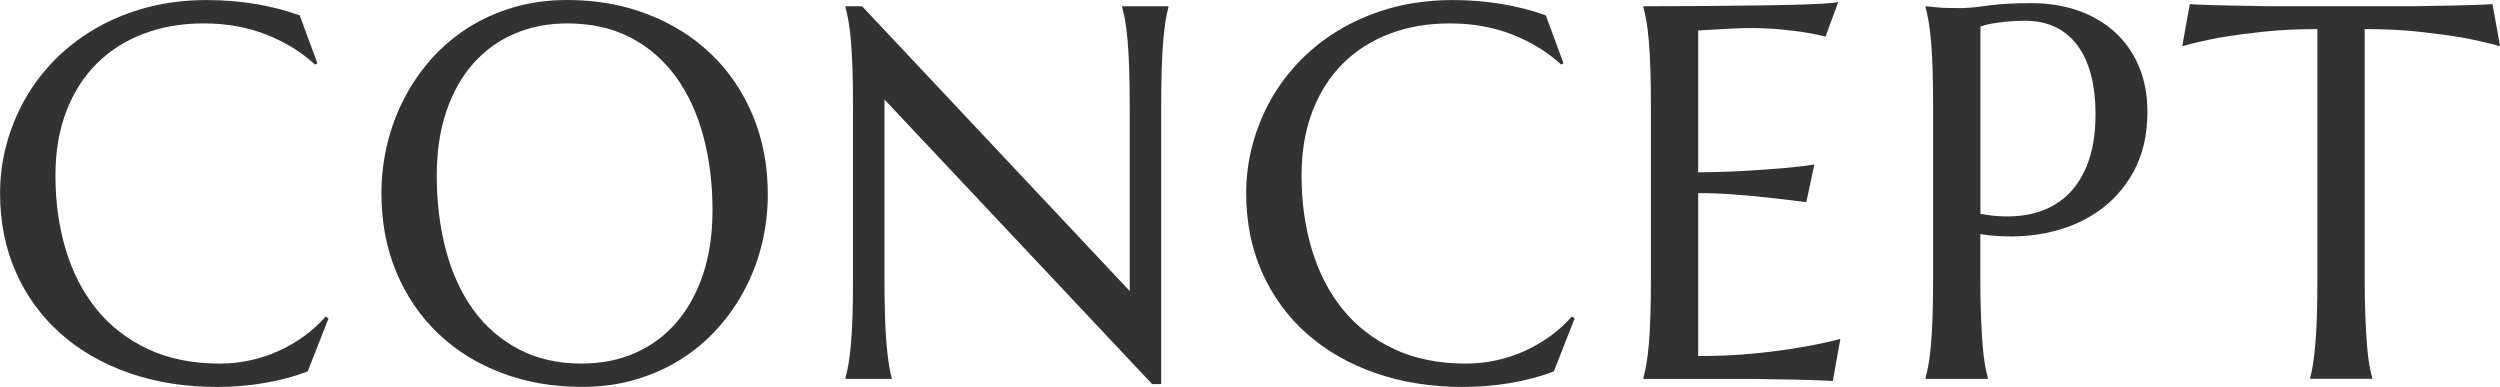
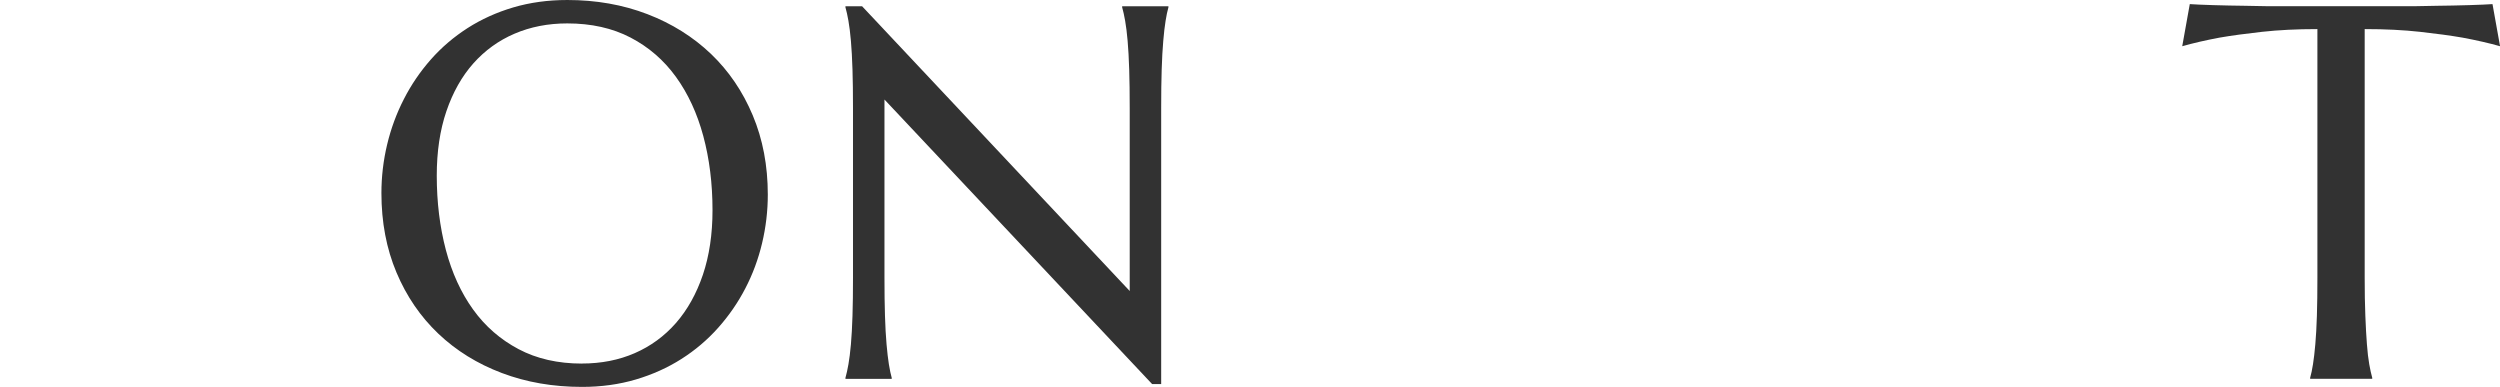
<svg xmlns="http://www.w3.org/2000/svg" id="_レイヤー_2" viewBox="0 0 493.29 76.34">
  <defs>
    <style>.cls-1{fill:#323232;stroke-width:0px;}</style>
  </defs>
  <g id="_メイン">
-     <path class="cls-1" d="M62.6,12.51l-.46.21c-2.67-2.46-5.87-4.43-9.61-5.9-3.74-1.47-7.85-2.2-12.33-2.2s-8.25.68-11.84,2.03c-3.59,1.35-6.67,3.31-9.25,5.87-2.58,2.56-4.59,5.71-6.02,9.43-1.44,3.73-2.15,7.96-2.15,12.71,0,5.23.68,10.11,2.05,14.64,1.37,4.53,3.4,8.45,6.1,11.77,2.7,3.32,6.08,5.92,10.13,7.82,4.05,1.9,8.77,2.85,14.18,2.85,1.95,0,3.9-.21,5.84-.62s3.82-1.02,5.61-1.82c1.79-.8,3.49-1.78,5.08-2.92,1.59-1.14,3.03-2.45,4.33-3.92l.56.36-4.1,10.46c-2.56.99-5.39,1.75-8.49,2.28-3.09.53-6.21.79-9.36.79-6.32,0-12.11-.91-17.35-2.74-5.25-1.83-9.76-4.42-13.54-7.77-3.78-3.35-6.72-7.37-8.82-12.07-2.1-4.7-3.15-9.92-3.15-15.66,0-3.25.42-6.44,1.26-9.59.84-3.14,2.06-6.13,3.67-8.97,1.61-2.84,3.59-5.44,5.95-7.82,2.36-2.38,5.05-4.43,8.08-6.18,3.02-1.74,6.36-3.1,10-4.08,3.64-.97,7.58-1.46,11.82-1.46,6.6,0,12.71,1.01,18.35,3.02l3.49,9.48Z" />
    <path class="cls-1" d="M111.92,0c5.71,0,10.98.93,15.82,2.79,4.84,1.86,9.01,4.48,12.54,7.84,3.52,3.37,6.27,7.41,8.25,12.13,1.98,4.72,2.97,9.93,2.97,15.64,0,3.25-.38,6.44-1.13,9.59-.75,3.15-1.85,6.12-3.31,8.92-1.45,2.8-3.24,5.39-5.36,7.77-2.12,2.38-4.54,4.43-7.25,6.15-2.72,1.73-5.72,3.08-9,4.05s-6.82,1.46-10.61,1.46c-5.71,0-10.98-.91-15.82-2.74-4.84-1.83-9.02-4.42-12.54-7.77-3.52-3.35-6.27-7.37-8.25-12.07-1.98-4.7-2.97-9.92-2.97-15.66,0-3.25.38-6.44,1.13-9.59.75-3.14,1.85-6.13,3.31-8.97,1.45-2.84,3.23-5.44,5.33-7.82,2.1-2.38,4.51-4.43,7.23-6.18,2.72-1.74,5.72-3.1,9.02-4.08,3.3-.97,6.84-1.46,10.64-1.46ZM114.84,71.73c3.79,0,7.26-.68,10.41-2.05,3.14-1.37,5.85-3.35,8.13-5.95,2.27-2.6,4.04-5.77,5.31-9.51,1.26-3.74,1.9-7.99,1.9-12.74,0-5.26-.61-10.14-1.82-14.64-1.21-4.49-3.02-8.39-5.41-11.69-2.39-3.3-5.38-5.88-8.95-7.74-3.57-1.86-7.73-2.79-12.48-2.79-3.79,0-7.26.68-10.41,2.03-3.15,1.35-5.85,3.31-8.13,5.87-2.27,2.56-4.04,5.71-5.31,9.43-1.27,3.73-1.9,7.96-1.9,12.71,0,5.23.6,10.11,1.79,14.64,1.2,4.53,2.99,8.45,5.38,11.77,2.39,3.32,5.38,5.92,8.97,7.82s7.76,2.85,12.51,2.85Z" />
    <path class="cls-1" d="M170.1,1.23l52.81,56.19V21.33c0-2.9-.03-5.44-.1-7.61-.07-2.17-.17-4.05-.31-5.64-.14-1.59-.3-2.91-.49-3.97-.19-1.06-.38-1.95-.59-2.67v-.21h9.13v.21c-.21.72-.39,1.61-.56,2.67-.17,1.06-.33,2.38-.46,3.97-.14,1.59-.24,3.47-.31,5.64-.07,2.17-.1,4.71-.1,7.61v54.45h-1.79l-52.81-56.14v35.07c0,2.91.03,5.44.1,7.61.07,2.17.17,4.04.31,5.61.14,1.57.29,2.89.46,3.95.17,1.06.36,1.95.56,2.67v.21h-9.13v-.21c.21-.72.4-1.61.59-2.67.19-1.06.35-2.38.49-3.95.14-1.57.24-3.44.31-5.61.07-2.17.1-4.71.1-7.61V21.33c0-2.9-.03-5.44-.1-7.61-.07-2.17-.17-4.05-.31-5.64-.14-1.59-.3-2.91-.49-3.97-.19-1.06-.38-1.95-.59-2.67v-.21h3.28Z" />
-     <path class="cls-1" d="M308.48,12.51l-.46.21c-2.67-2.46-5.87-4.43-9.61-5.9-3.74-1.47-7.85-2.2-12.33-2.2s-8.25.68-11.84,2.03c-3.59,1.35-6.67,3.31-9.25,5.87-2.58,2.56-4.59,5.71-6.02,9.43-1.44,3.73-2.15,7.96-2.15,12.71,0,5.23.68,10.11,2.05,14.64,1.37,4.53,3.4,8.45,6.1,11.77,2.7,3.32,6.08,5.92,10.13,7.82,4.05,1.9,8.77,2.85,14.18,2.85,1.95,0,3.9-.21,5.84-.62s3.82-1.02,5.61-1.82c1.79-.8,3.49-1.78,5.08-2.92,1.59-1.14,3.03-2.45,4.33-3.92l.56.36-4.1,10.46c-2.56.99-5.39,1.75-8.49,2.28-3.09.53-6.21.79-9.36.79-6.32,0-12.11-.91-17.35-2.74-5.25-1.83-9.76-4.42-13.54-7.77-3.78-3.35-6.72-7.37-8.82-12.07-2.1-4.7-3.15-9.92-3.15-15.66,0-3.25.42-6.44,1.26-9.59.84-3.14,2.06-6.13,3.67-8.97,1.61-2.84,3.59-5.44,5.95-7.82,2.36-2.38,5.05-4.43,8.08-6.18,3.02-1.74,6.36-3.1,10-4.08,3.64-.97,7.58-1.46,11.82-1.46,6.6,0,12.71,1.01,18.35,3.02l3.49,9.48Z" />
-     <path class="cls-1" d="M337,1.18c4.22-.03,8.09-.08,11.61-.13,3.52-.05,6.53-.13,9.02-.23,2.49-.1,4.19-.24,5.08-.41l-2.51,6.82c-1.13-.31-2.44-.58-3.95-.82-1.3-.21-2.88-.4-4.74-.59-1.86-.19-4.01-.28-6.43-.28-.82,0-1.8.03-2.95.08-1.15.05-2.25.11-3.31.18-1.23.07-2.48.14-3.74.21v27.99c3.52-.03,6.7-.14,9.54-.31,2.84-.17,5.25-.34,7.23-.51,2.32-.21,4.37-.44,6.15-.72l-1.59,7.43c-2.36-.31-4.77-.6-7.23-.87-2.12-.24-4.43-.45-6.92-.64-2.5-.19-4.89-.28-7.18-.28v32.15c4.03,0,7.74-.17,11.13-.51,3.38-.34,6.34-.73,8.87-1.18,2.94-.48,5.62-1.04,8.05-1.69l-1.49,8.31c-.41-.03-1.03-.07-1.85-.1-.82-.03-1.74-.07-2.74-.1-1.01-.03-2.07-.06-3.18-.08-1.11-.02-2.16-.03-3.15-.05-.99-.02-1.87-.03-2.64-.05-.77-.02-1.33-.03-1.67-.03h-22.15v-.21c.21-.72.4-1.61.59-2.67.19-1.06.35-2.38.49-3.95.14-1.57.24-3.44.31-5.61.07-2.17.1-4.71.1-7.61V21.33c0-2.9-.03-5.44-.1-7.61-.07-2.17-.17-4.05-.31-5.64-.14-1.59-.3-2.91-.49-3.97-.19-1.06-.38-1.95-.59-2.67v-.21c4.27,0,8.52-.02,12.74-.05Z" />
-     <path class="cls-1" d="M379.94,1.23c.68.07,1.4.14,2.15.21.65.07,1.38.11,2.18.13.8.02,1.63.03,2.49.03,1.33,0,3.14-.16,5.41-.49,2.27-.32,5.17-.49,8.69-.49,3.28,0,6.31.48,9.1,1.44,2.79.96,5.2,2.36,7.25,4.2s3.65,4.09,4.79,6.74c1.14,2.65,1.72,5.67,1.72,9.05,0,4.55-.91,8.48-2.72,11.79-1.81,3.32-4.24,6-7.28,8.05-3.04,2.05-6.55,3.44-10.51,4.18-3.97.74-8.12.78-12.46.13v8.51c0,2.91.04,5.44.13,7.61.08,2.17.19,4.04.31,5.61.12,1.57.27,2.89.46,3.95.19,1.06.38,1.95.59,2.67v.21h-12.3v-.21c.21-.72.4-1.61.59-2.67.19-1.06.35-2.38.49-3.95.14-1.57.24-3.44.31-5.61.07-2.17.1-4.71.1-7.61V21.33c0-2.9-.03-5.44-.1-7.61-.07-2.17-.17-4.05-.31-5.64-.14-1.59-.3-2.91-.49-3.97-.19-1.06-.38-1.95-.59-2.67v-.21ZM390.76,42.19c3.35.62,6.42.68,9.2.18,2.79-.5,5.18-1.55,7.18-3.18,2-1.62,3.55-3.82,4.67-6.59,1.11-2.77,1.67-6.15,1.67-10.15,0-2.77-.29-5.29-.87-7.56-.58-2.27-1.44-4.2-2.59-5.79-1.15-1.59-2.59-2.82-4.33-3.69s-3.78-1.31-6.1-1.31c-1.47,0-2.75.06-3.85.18-1.09.12-2.02.25-2.77.38-.89.17-1.62.36-2.2.56v36.97Z" />
    <path class="cls-1" d="M457.25,5.74c-4.03,0-7.67.18-10.92.54-3.25.36-6.05.74-8.41,1.15-2.73.51-5.18,1.08-7.33,1.69l1.49-8.31c.41.03,1.03.07,1.85.1.82.03,1.73.07,2.74.1,1.01.03,2.07.06,3.18.08,1.11.02,2.16.03,3.15.05.99.02,1.87.03,2.64.05.77.02,1.32.03,1.67.03h29.27c.34,0,.9,0,1.67-.03.77-.02,1.65-.03,2.64-.05.99-.02,2.04-.03,3.15-.05,1.11-.02,2.17-.04,3.18-.08,1.01-.03,1.92-.07,2.74-.1.82-.03,1.44-.07,1.85-.1l1.49,8.31c-2.19-.62-4.65-1.18-7.38-1.69-2.36-.41-5.16-.79-8.41-1.15-3.25-.36-6.89-.54-10.92-.54v48.96c0,2.91.04,5.44.13,7.61.08,2.17.19,4.04.31,5.61.12,1.57.27,2.89.46,3.95.19,1.06.38,1.95.59,2.67v.21h-12.25v-.21c.21-.72.39-1.61.56-2.67.17-1.06.32-2.38.46-3.95.14-1.57.24-3.44.31-5.61.07-2.17.1-4.71.1-7.61V5.74Z" />
  </g>
</svg>